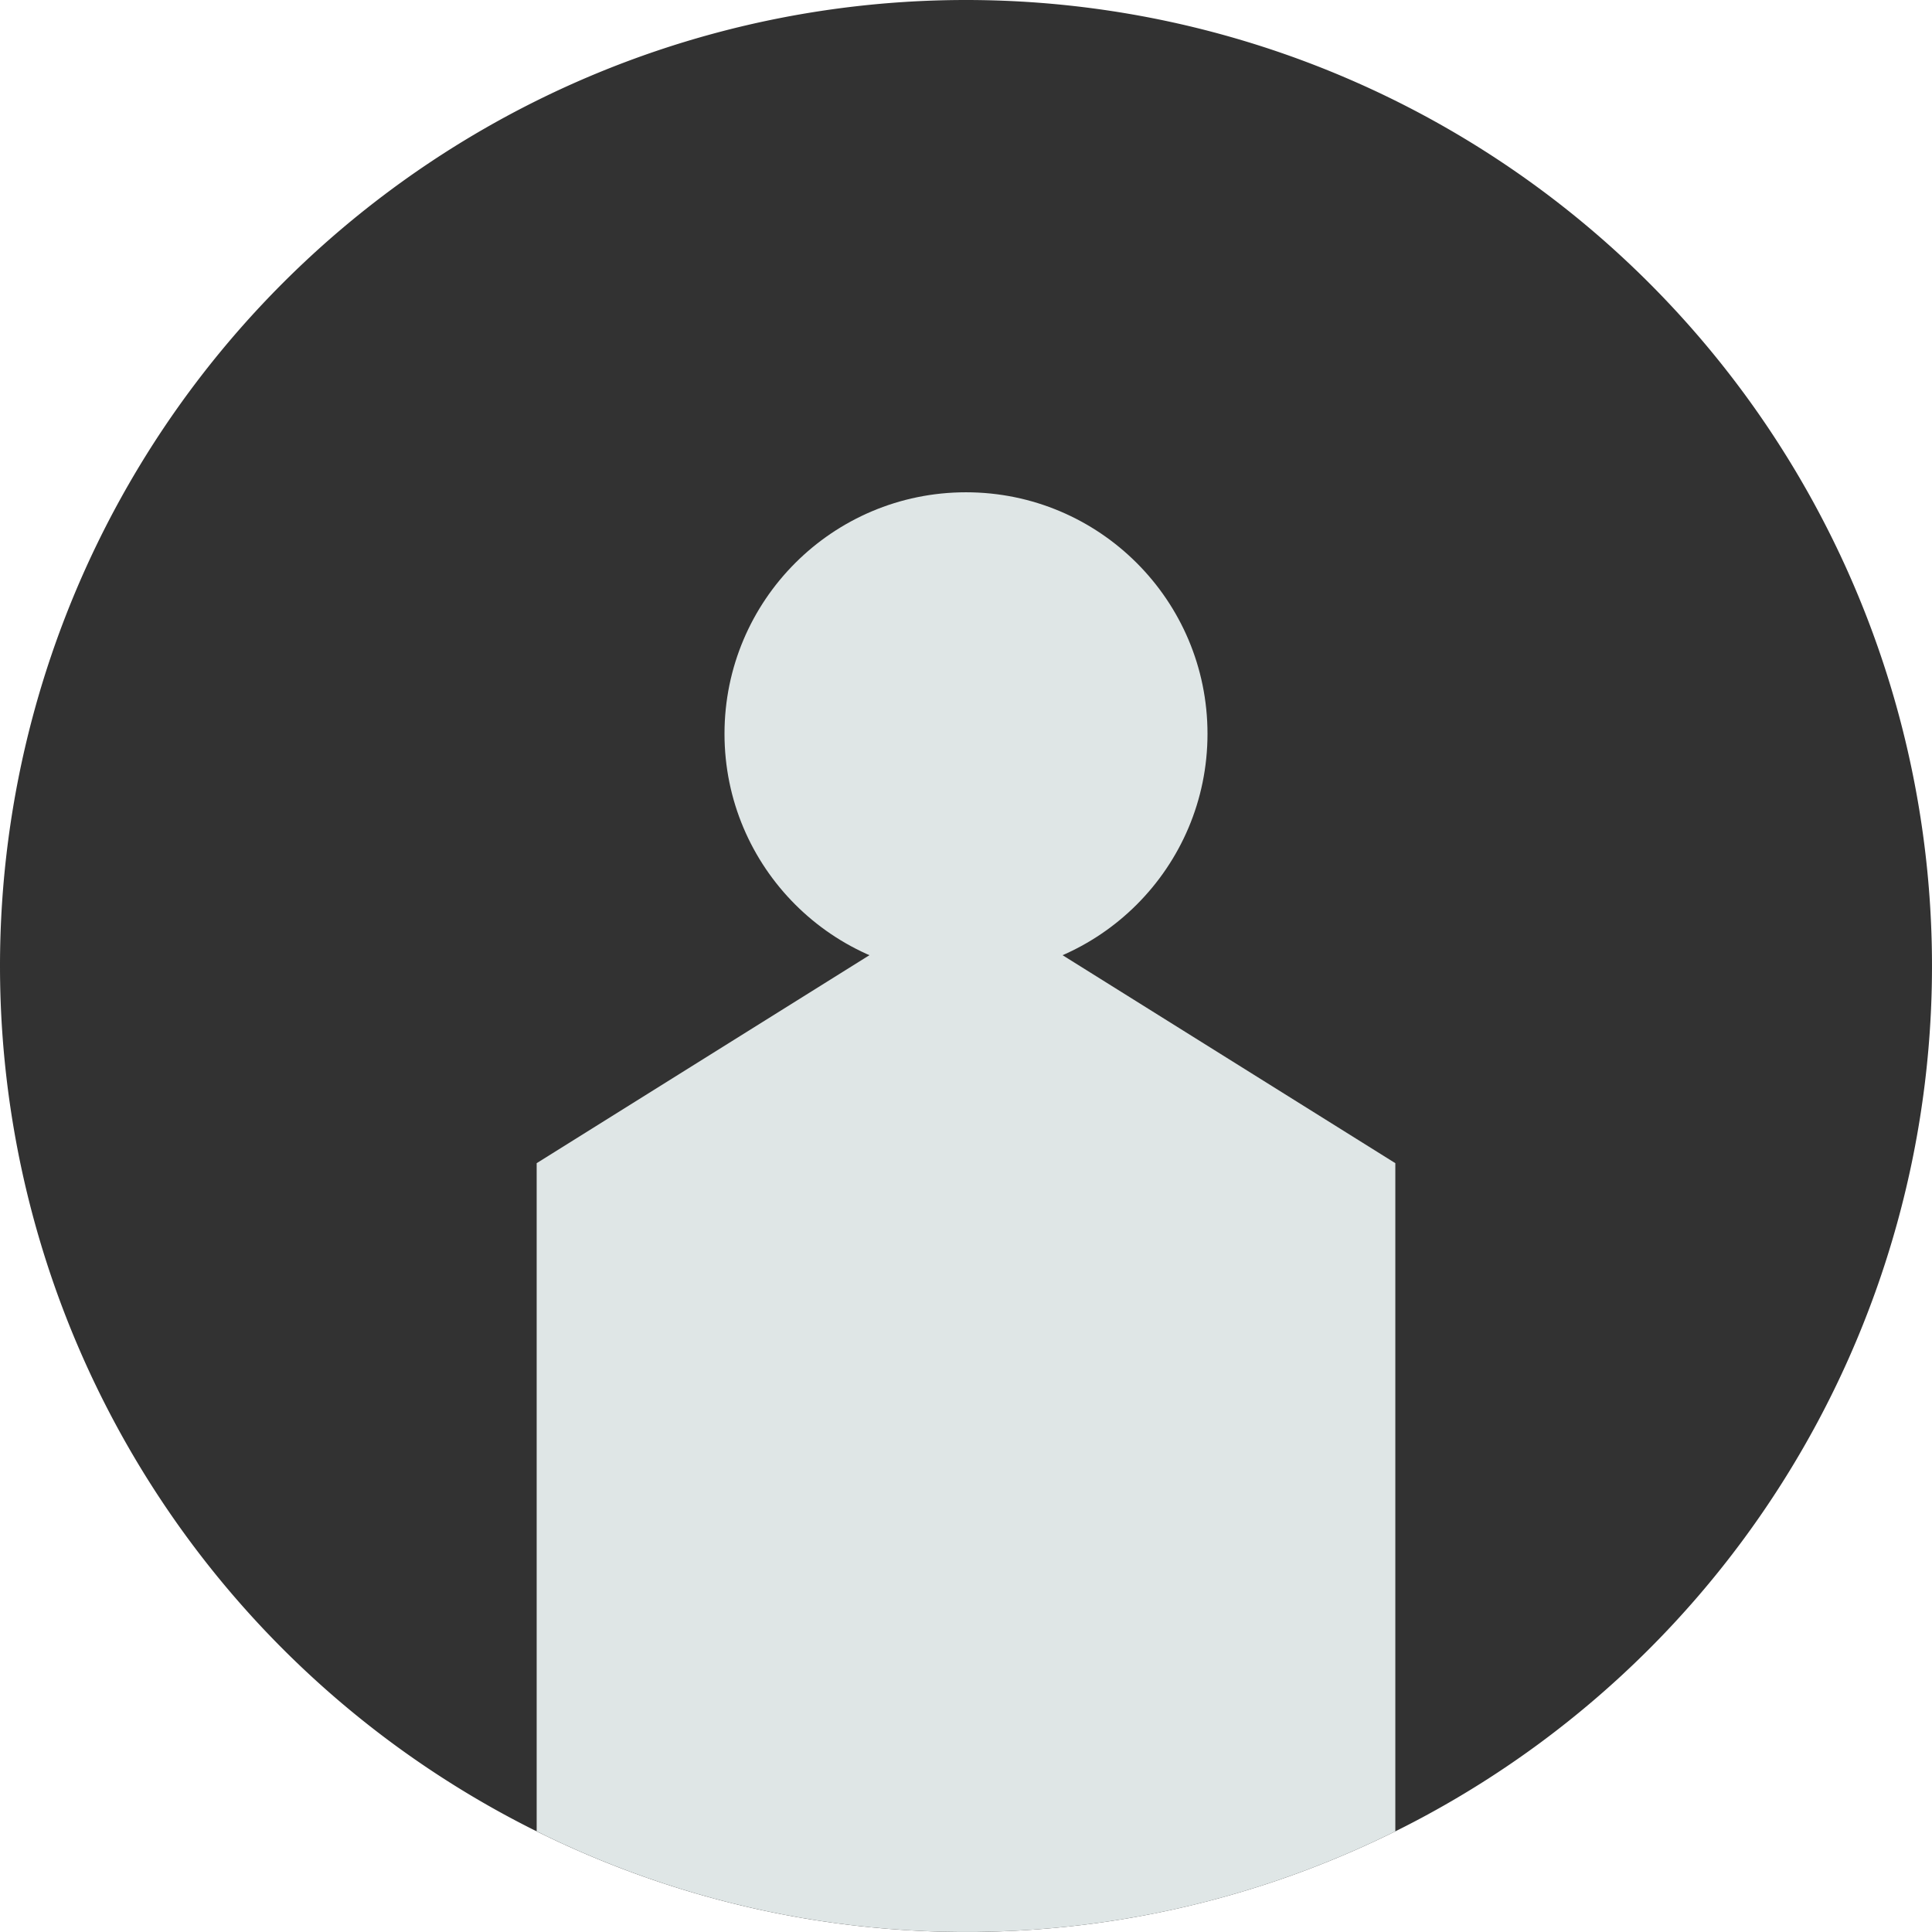
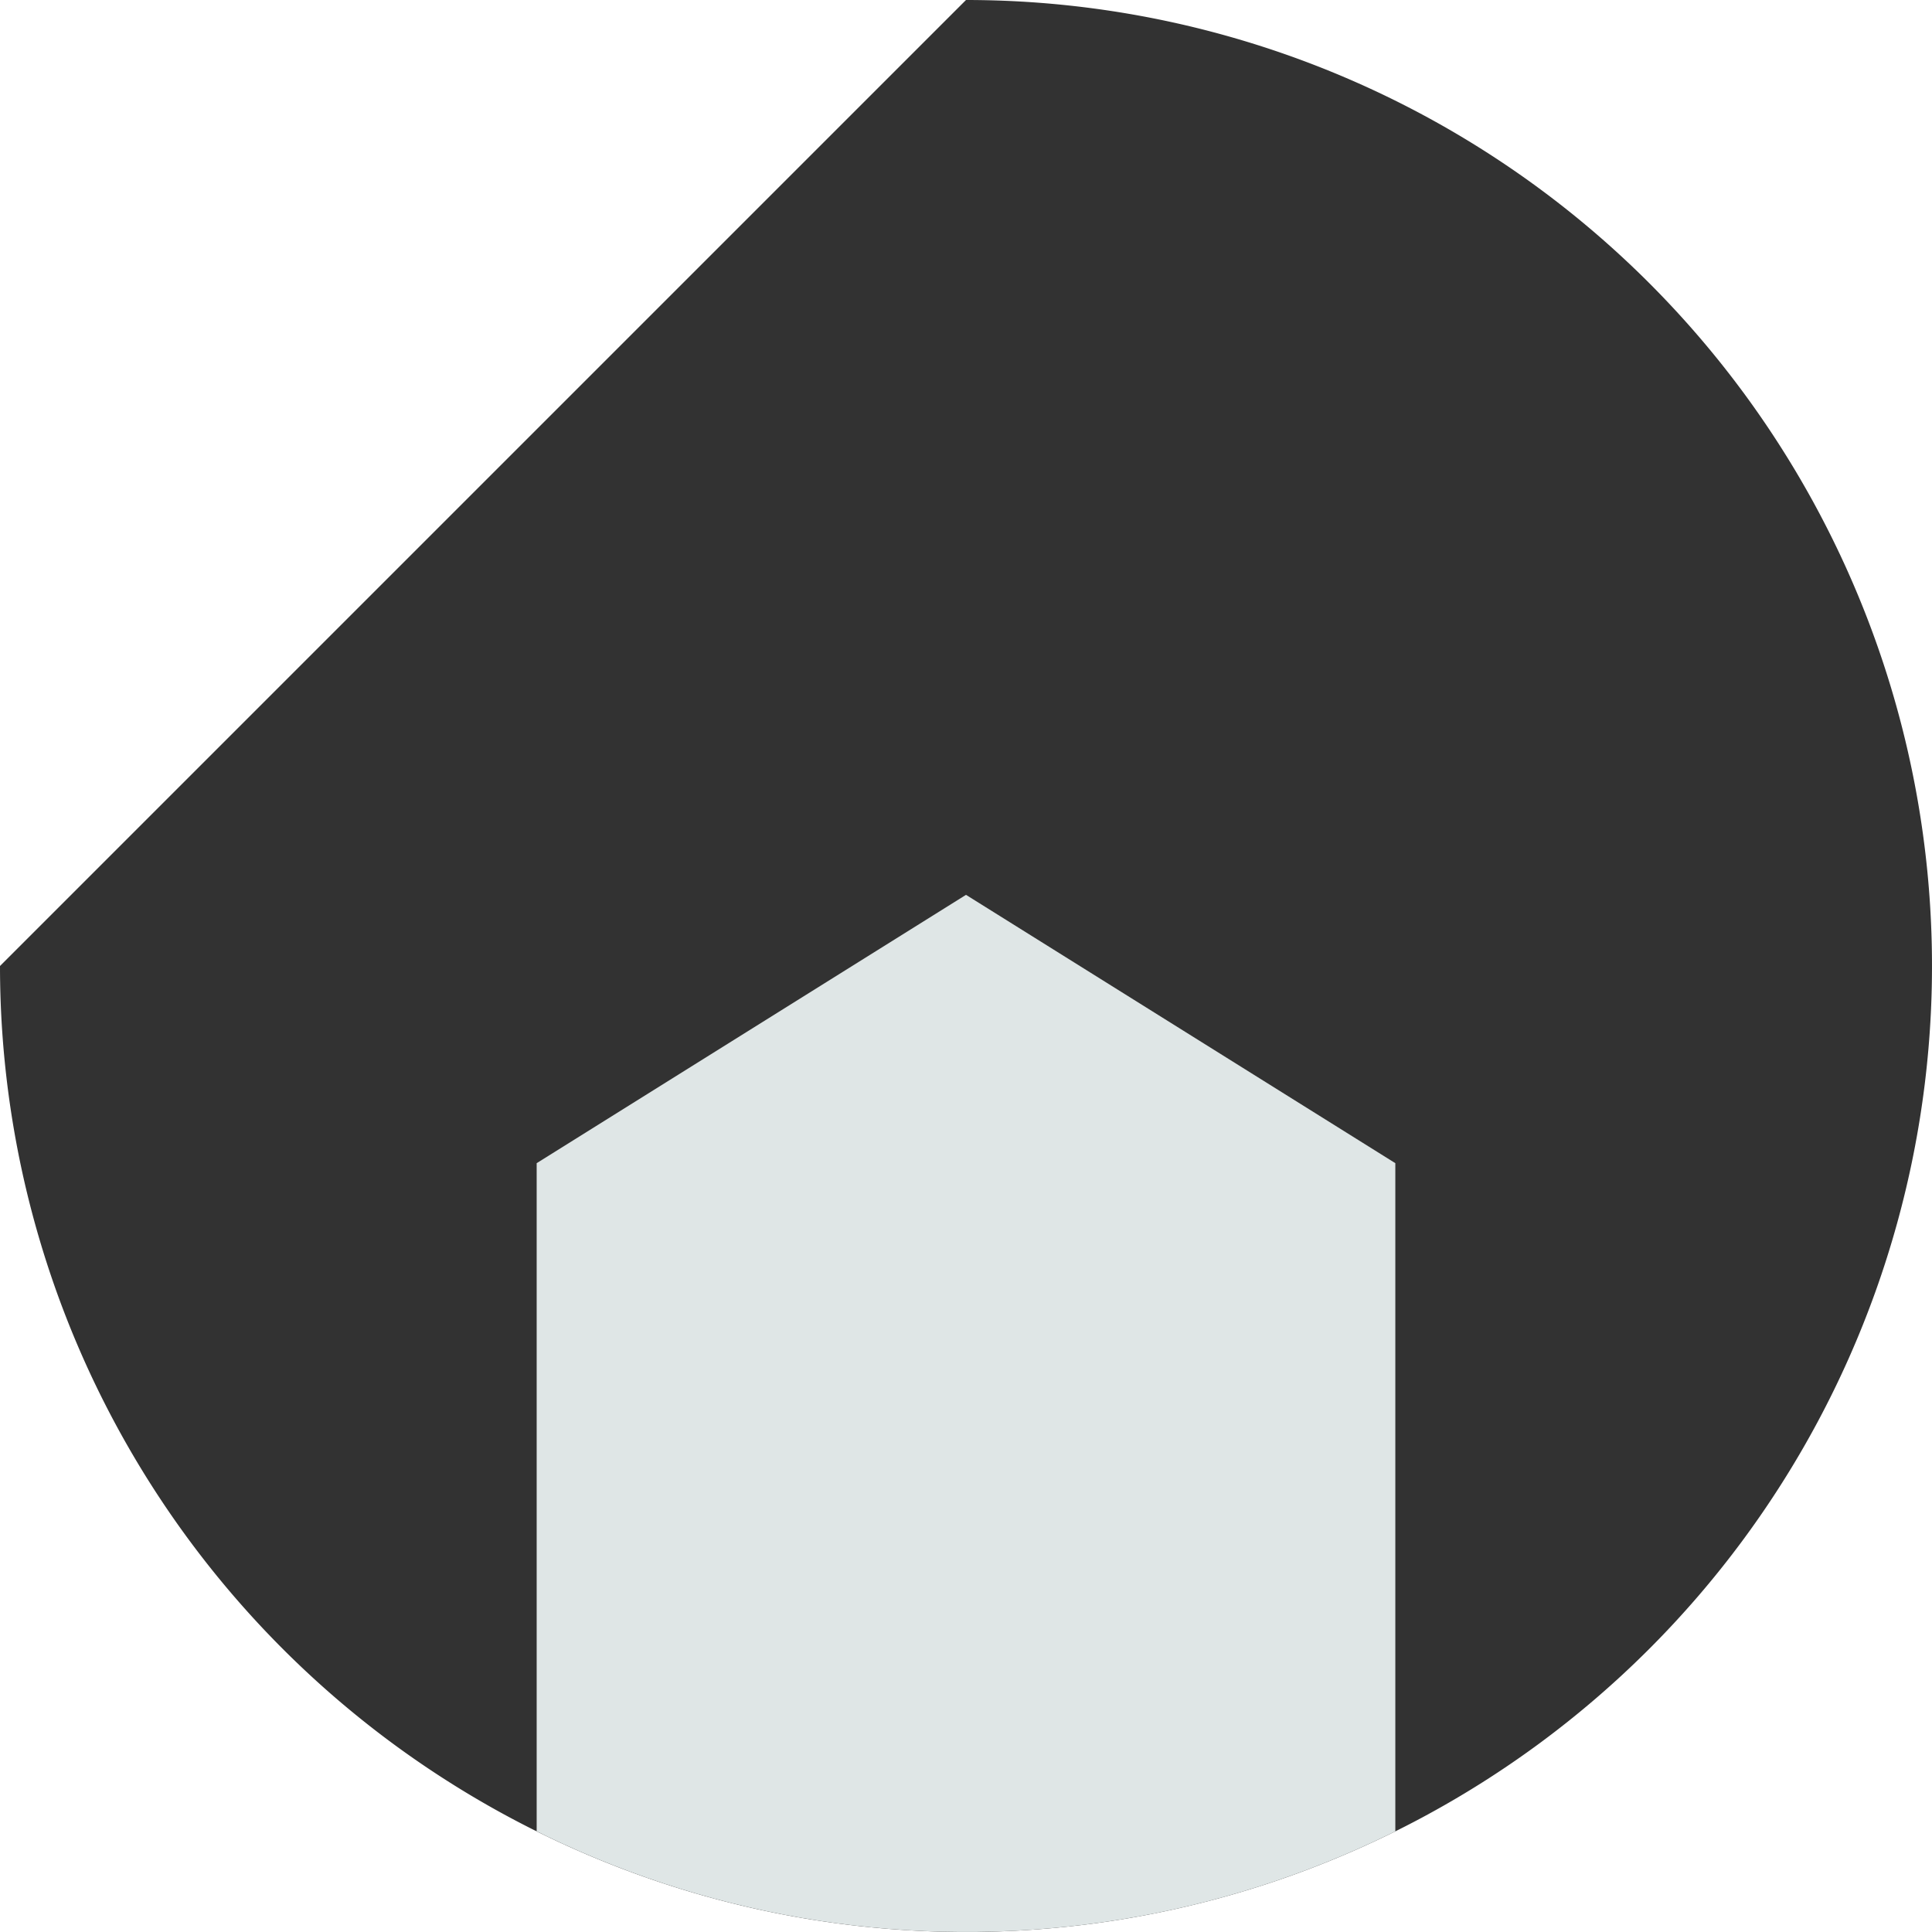
<svg xmlns="http://www.w3.org/2000/svg" width="36" height="36" viewBox="0 0 36 36">
  <defs>
    <style>
      .cls-1 {
        fill: #323232;
      }

      .cls-2 {
        clip-path: url(#clip-path);
      }

      .cls-3 {
        fill: #dfe6e6;
      }
    </style>
    <clipPath id="clip-path">
      <path id="パス_1048" data-name="パス 1048" class="cls-1" d="M683.18,366.475a18,18,0,1,1-18,18A18,18,0,0,1,683.18,366.475Z" />
    </clipPath>
  </defs>
  <g id="グループ_1418" data-name="グループ 1418" transform="translate(-665.18 -366.475)">
    <g id="グループ_1417" data-name="グループ 1417">
-       <path id="パス_1048-2" data-name="パス 1048" class="cls-1" d="M683.18,366.475a18,18,0,1,1-18,18A18,18,0,0,1,683.18,366.475Z" />
+       <path id="パス_1048-2" data-name="パス 1048" class="cls-1" d="M683.18,366.475a18,18,0,1,1-18,18Z" />
    </g>
    <g id="グループ_1118" data-name="グループ 1118" class="cls-2">
      <g id="グループ_160" data-name="グループ 160">
        <path id="パス_60" data-name="パス 60" class="cls-3" d="M675.18,388.149l8-5,8,5v17h-16Z" />
-         <circle id="楕円形_4" data-name="楕円形 4" class="cls-3" cx="4.5" cy="4.5" r="4.5" transform="translate(678.68 375.648)" />
      </g>
    </g>
  </g>
</svg>